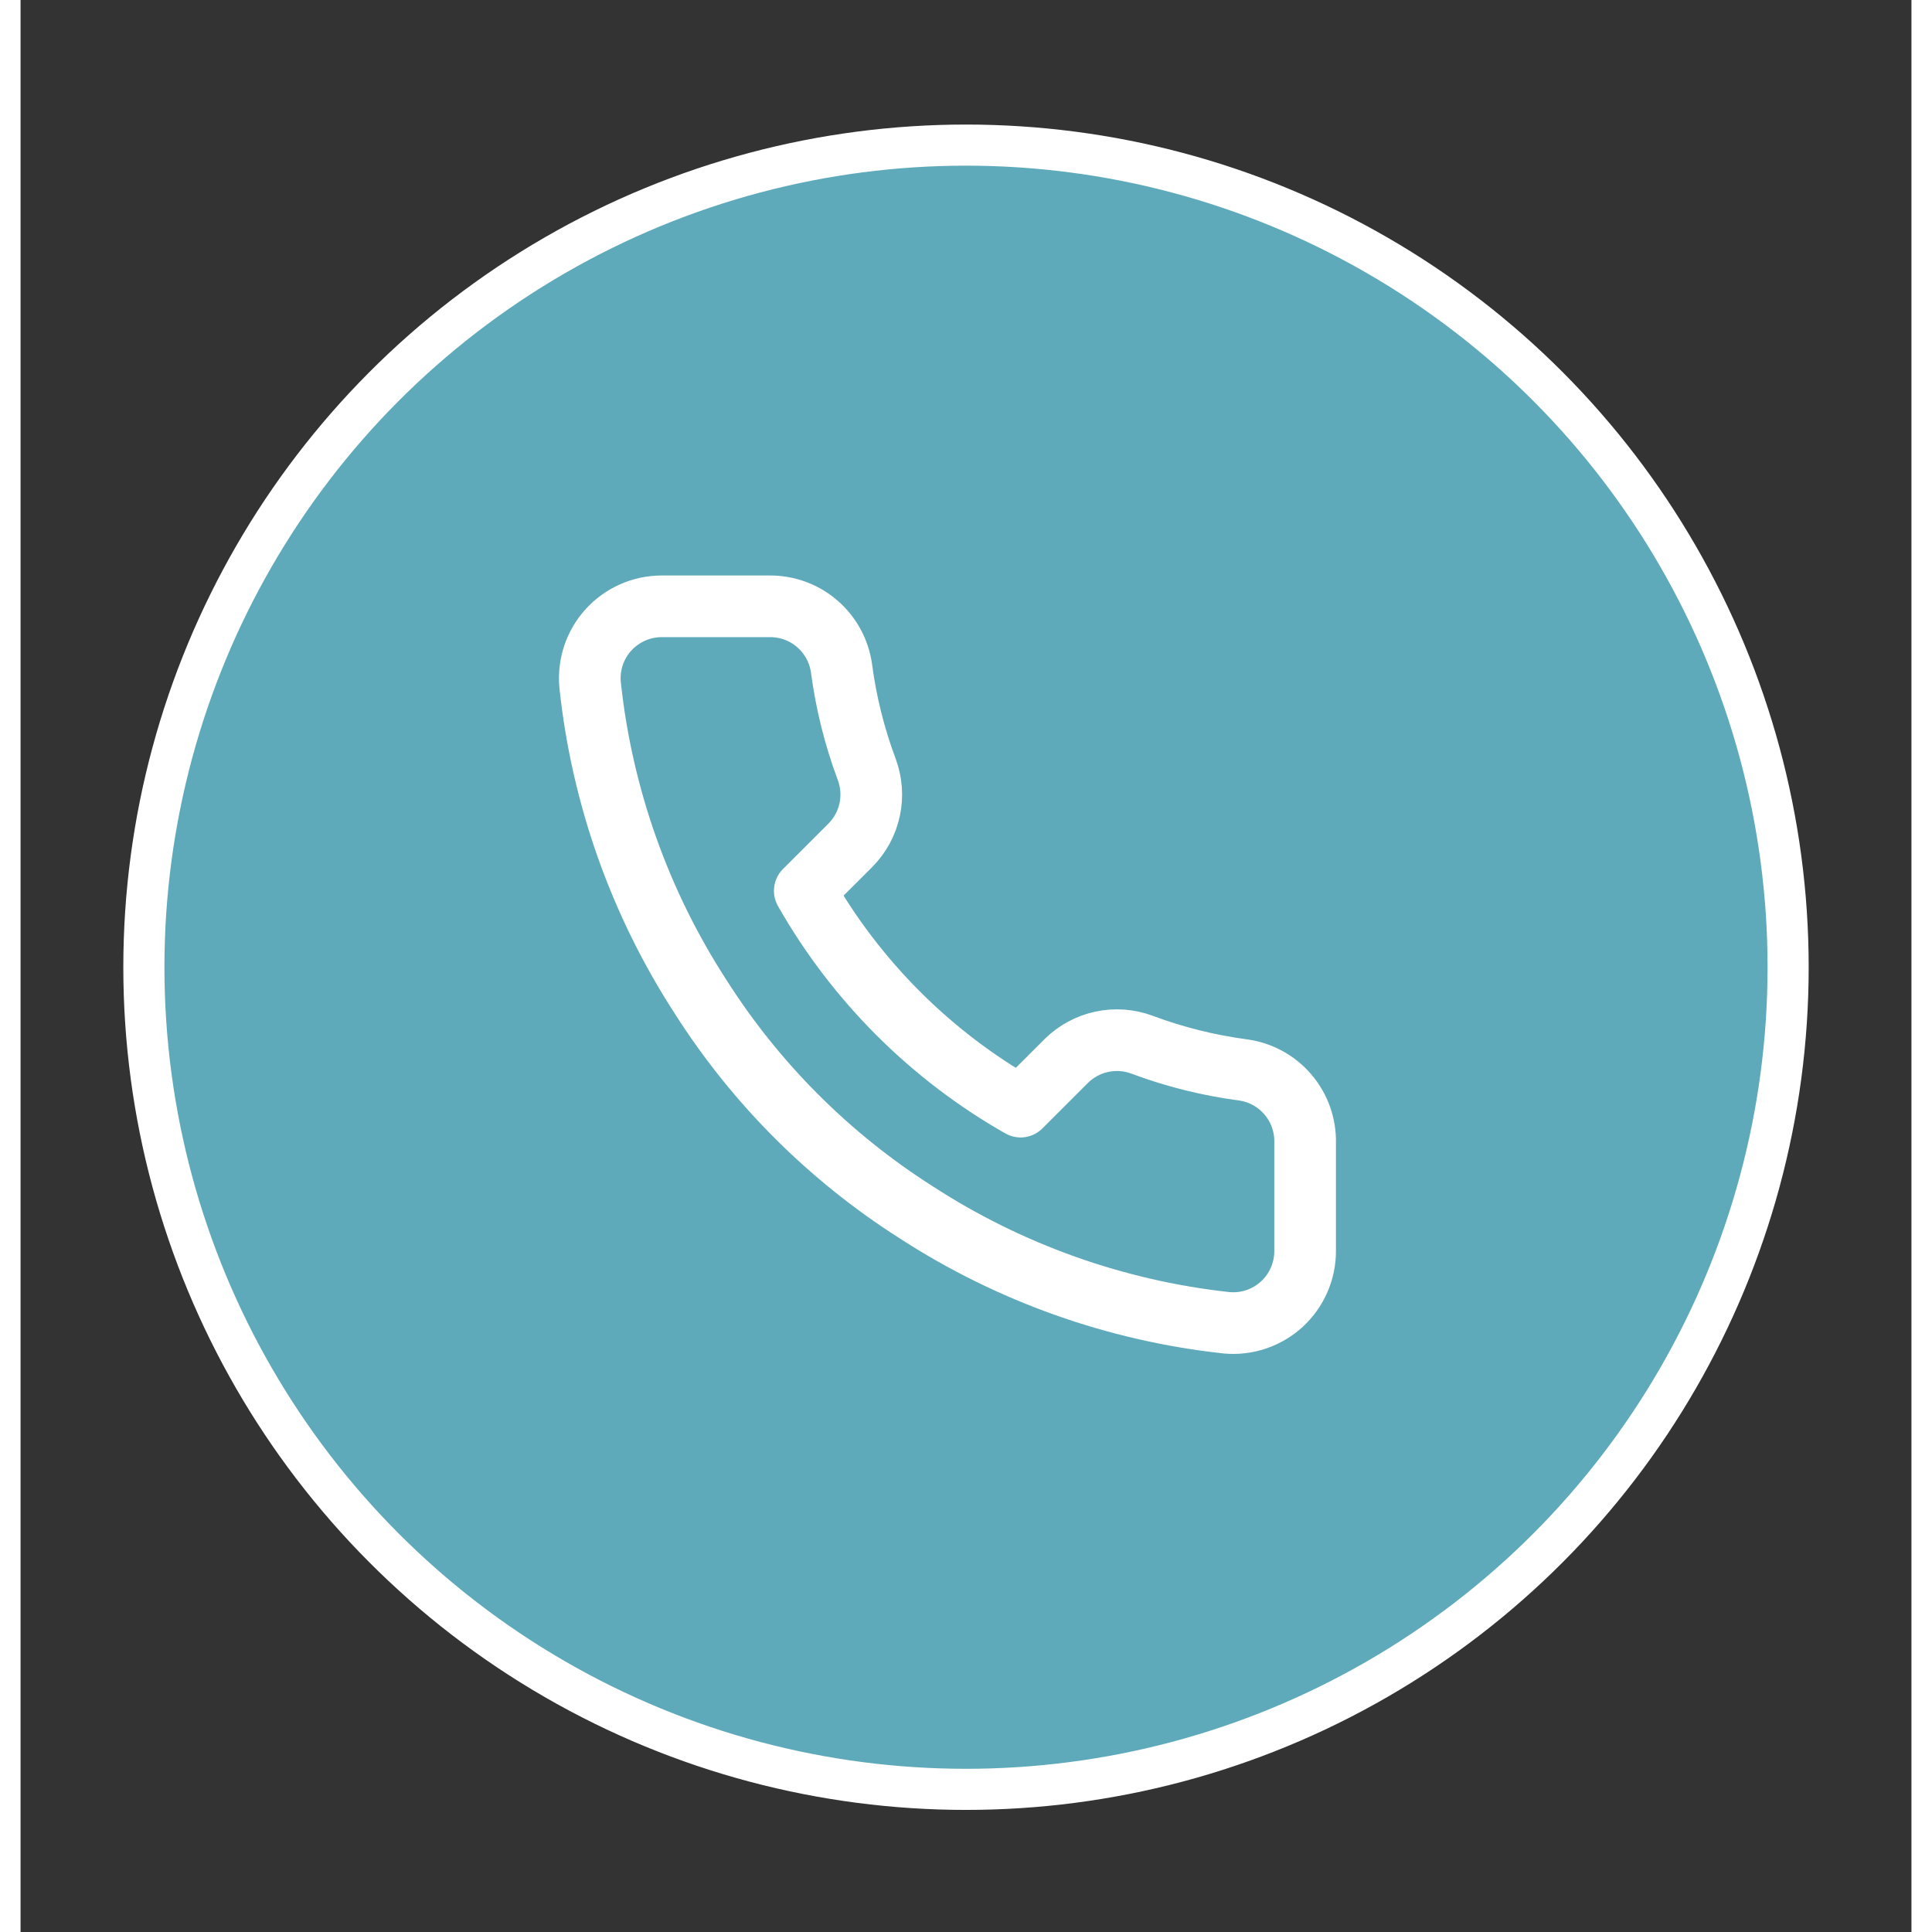
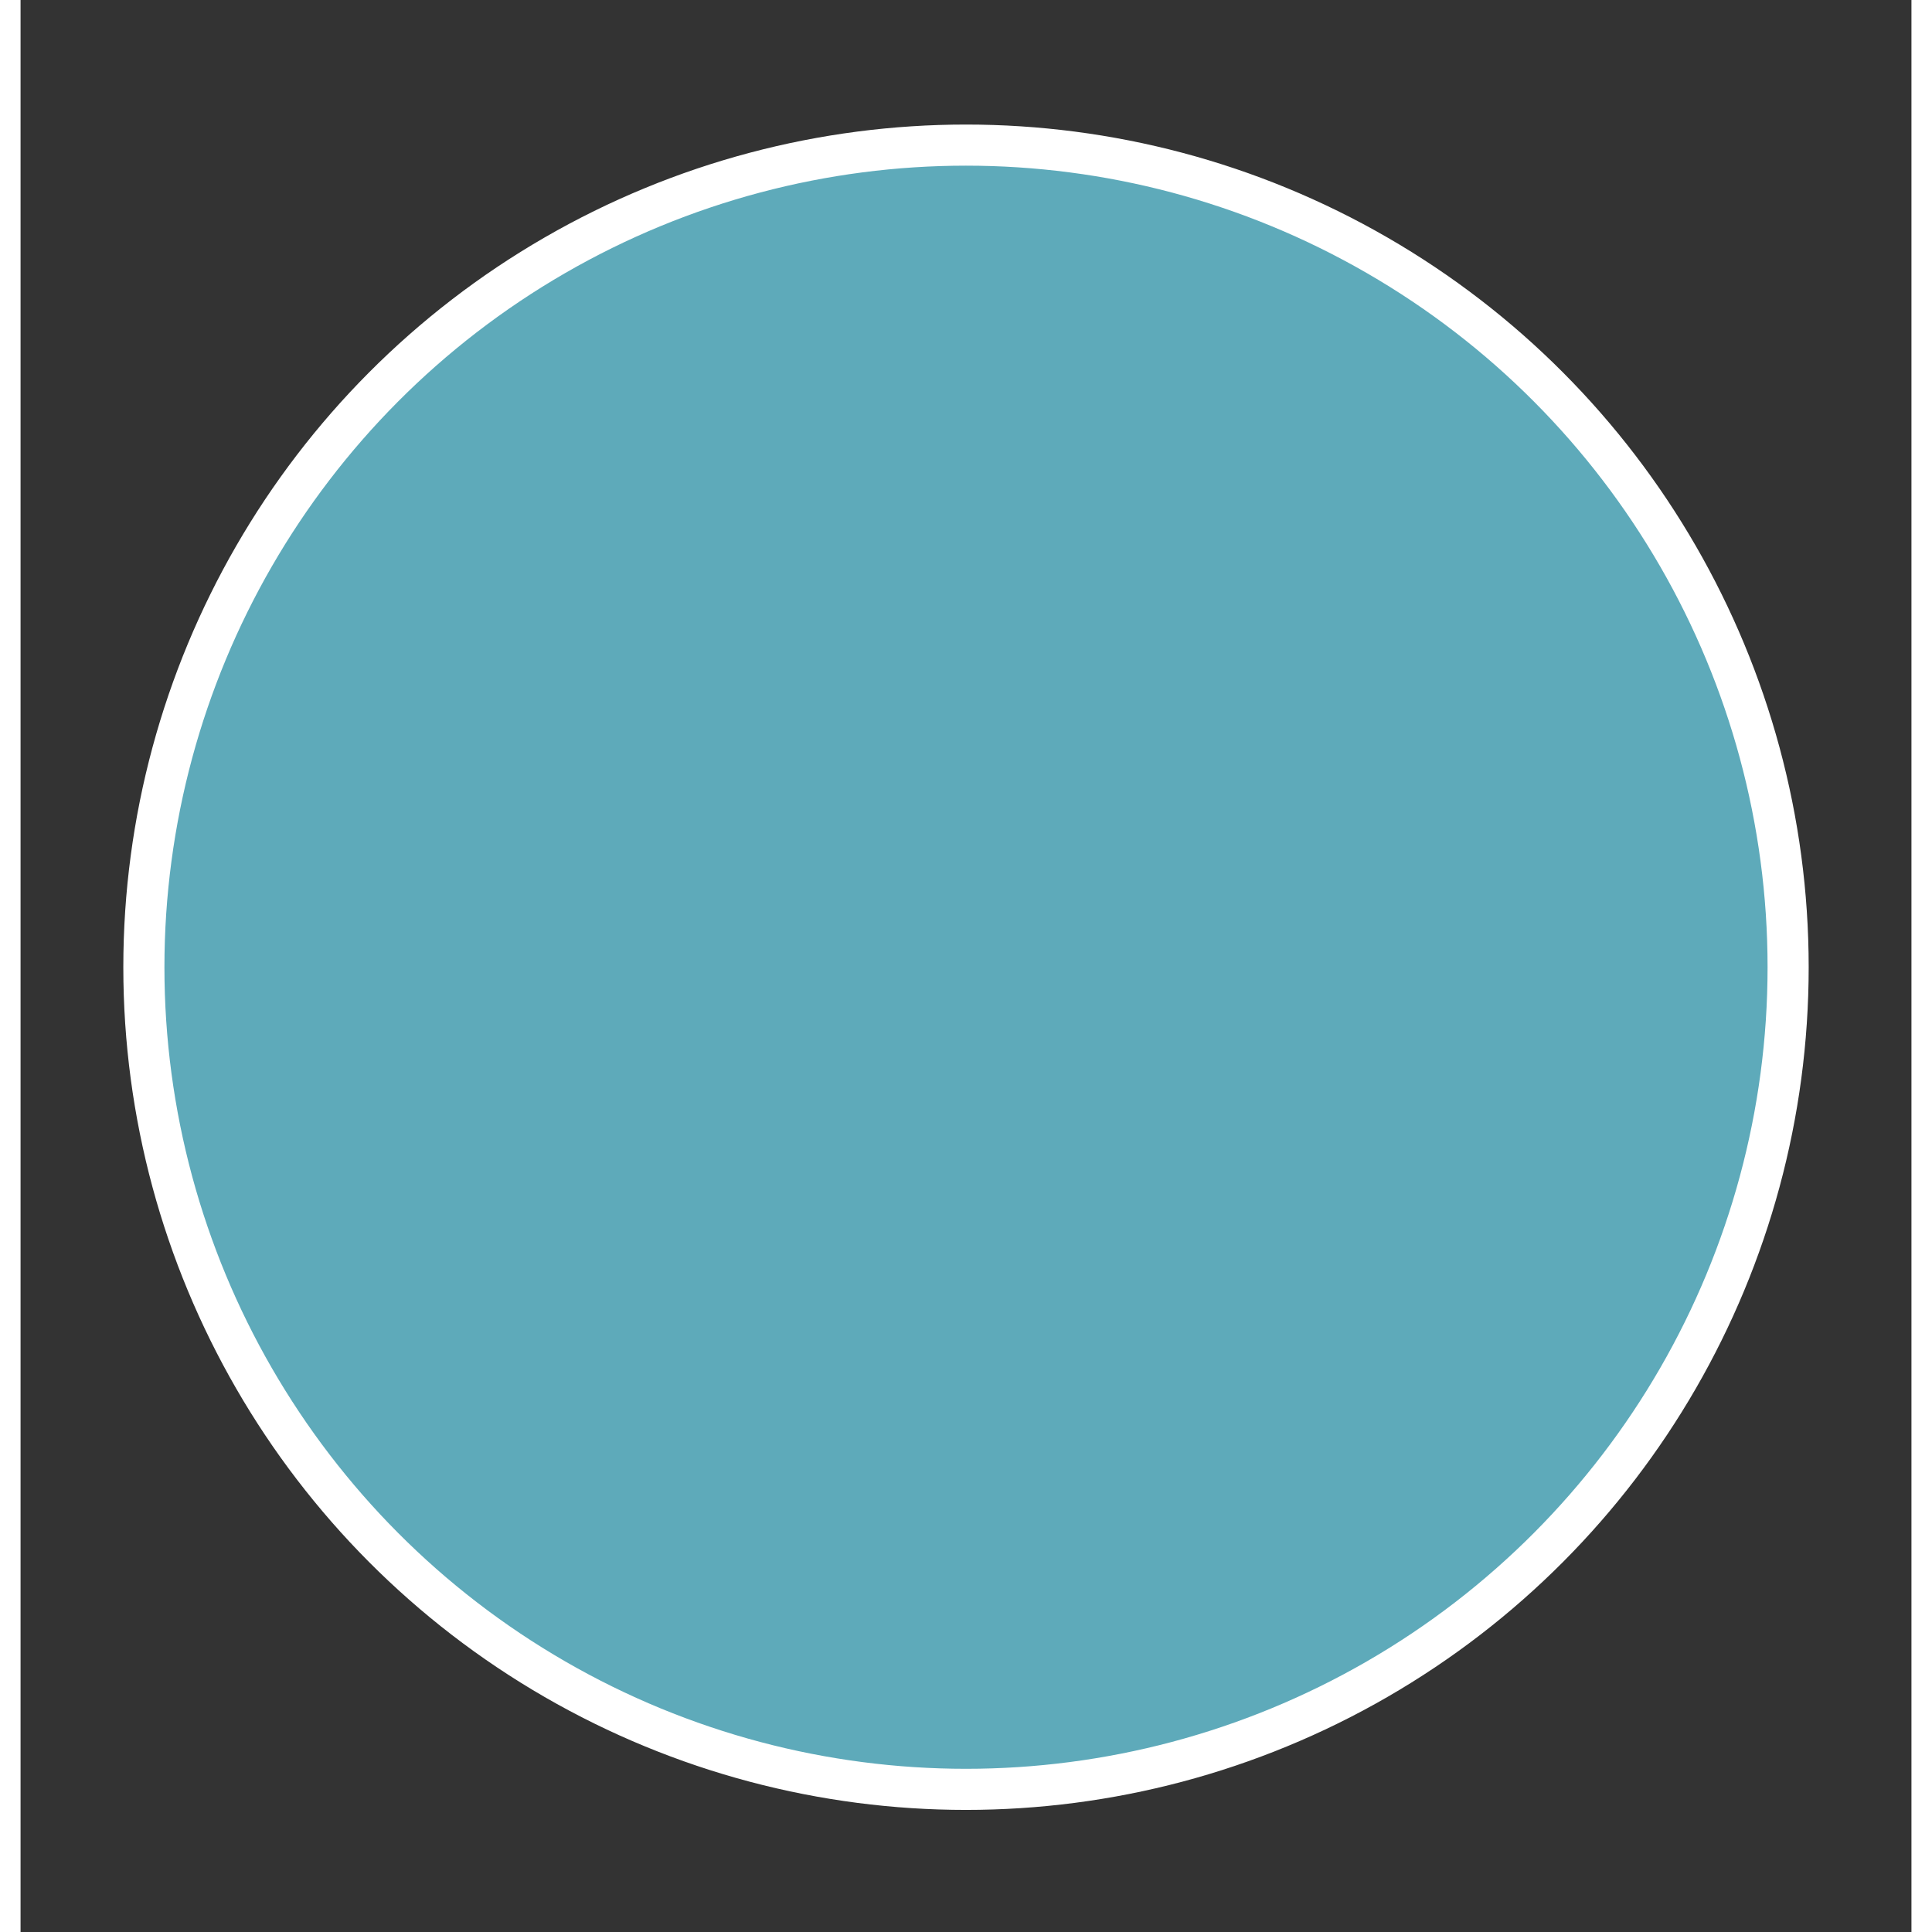
<svg xmlns="http://www.w3.org/2000/svg" width="46" height="46" viewBox="0 0 46 47" fill="none">
  <rect x="0" y="0" width="46" height="47" fill="#333333" stroke="none" />
  <circle cx="23" cy="23.53" r="20" fill="#5EAABA" stroke="white" stroke-width="1" />
  <path d="M42.06 23.53C42.06 13.02 33.54 4.5 23.03 4.5C12.52 4.5 4 13.02 4 23.53C4 34.04 12.52 42.56 23.03 42.56C33.54 42.56 42.06 34.04 42.06 23.53Z" fill="#5EAABA" />
-   <path d="M31.25 27.805V30.43C31.251 30.674 31.201 30.915 31.103 31.138C31.006 31.361 30.862 31.562 30.683 31.727C30.503 31.892 30.291 32.017 30.06 32.095C29.83 32.173 29.585 32.202 29.342 32.18C26.65 31.887 24.063 30.968 21.791 29.494C19.677 28.15 17.884 26.358 16.541 24.244C15.062 21.961 14.142 19.362 13.855 16.658C13.833 16.416 13.862 16.172 13.939 15.941C14.017 15.711 14.141 15.5 14.305 15.32C14.469 15.141 14.668 14.998 14.891 14.899C15.113 14.801 15.353 14.75 15.596 14.75H18.221C18.646 14.746 19.057 14.896 19.379 15.173C19.701 15.45 19.912 15.835 19.971 16.255C20.082 17.095 20.287 17.92 20.584 18.714C20.701 19.027 20.727 19.367 20.657 19.695C20.587 20.022 20.425 20.322 20.19 20.56L19.078 21.671C20.324 23.862 22.138 25.676 24.328 26.921L25.44 25.81C25.678 25.575 25.978 25.413 26.305 25.343C26.633 25.273 26.973 25.299 27.286 25.416C28.08 25.713 28.905 25.918 29.745 26.029C30.17 26.089 30.558 26.303 30.835 26.63C31.113 26.958 31.26 27.376 31.25 27.805Z" stroke="white" stroke-width="1.5" stroke-linecap="round" stroke-linejoin="round" />
</svg>